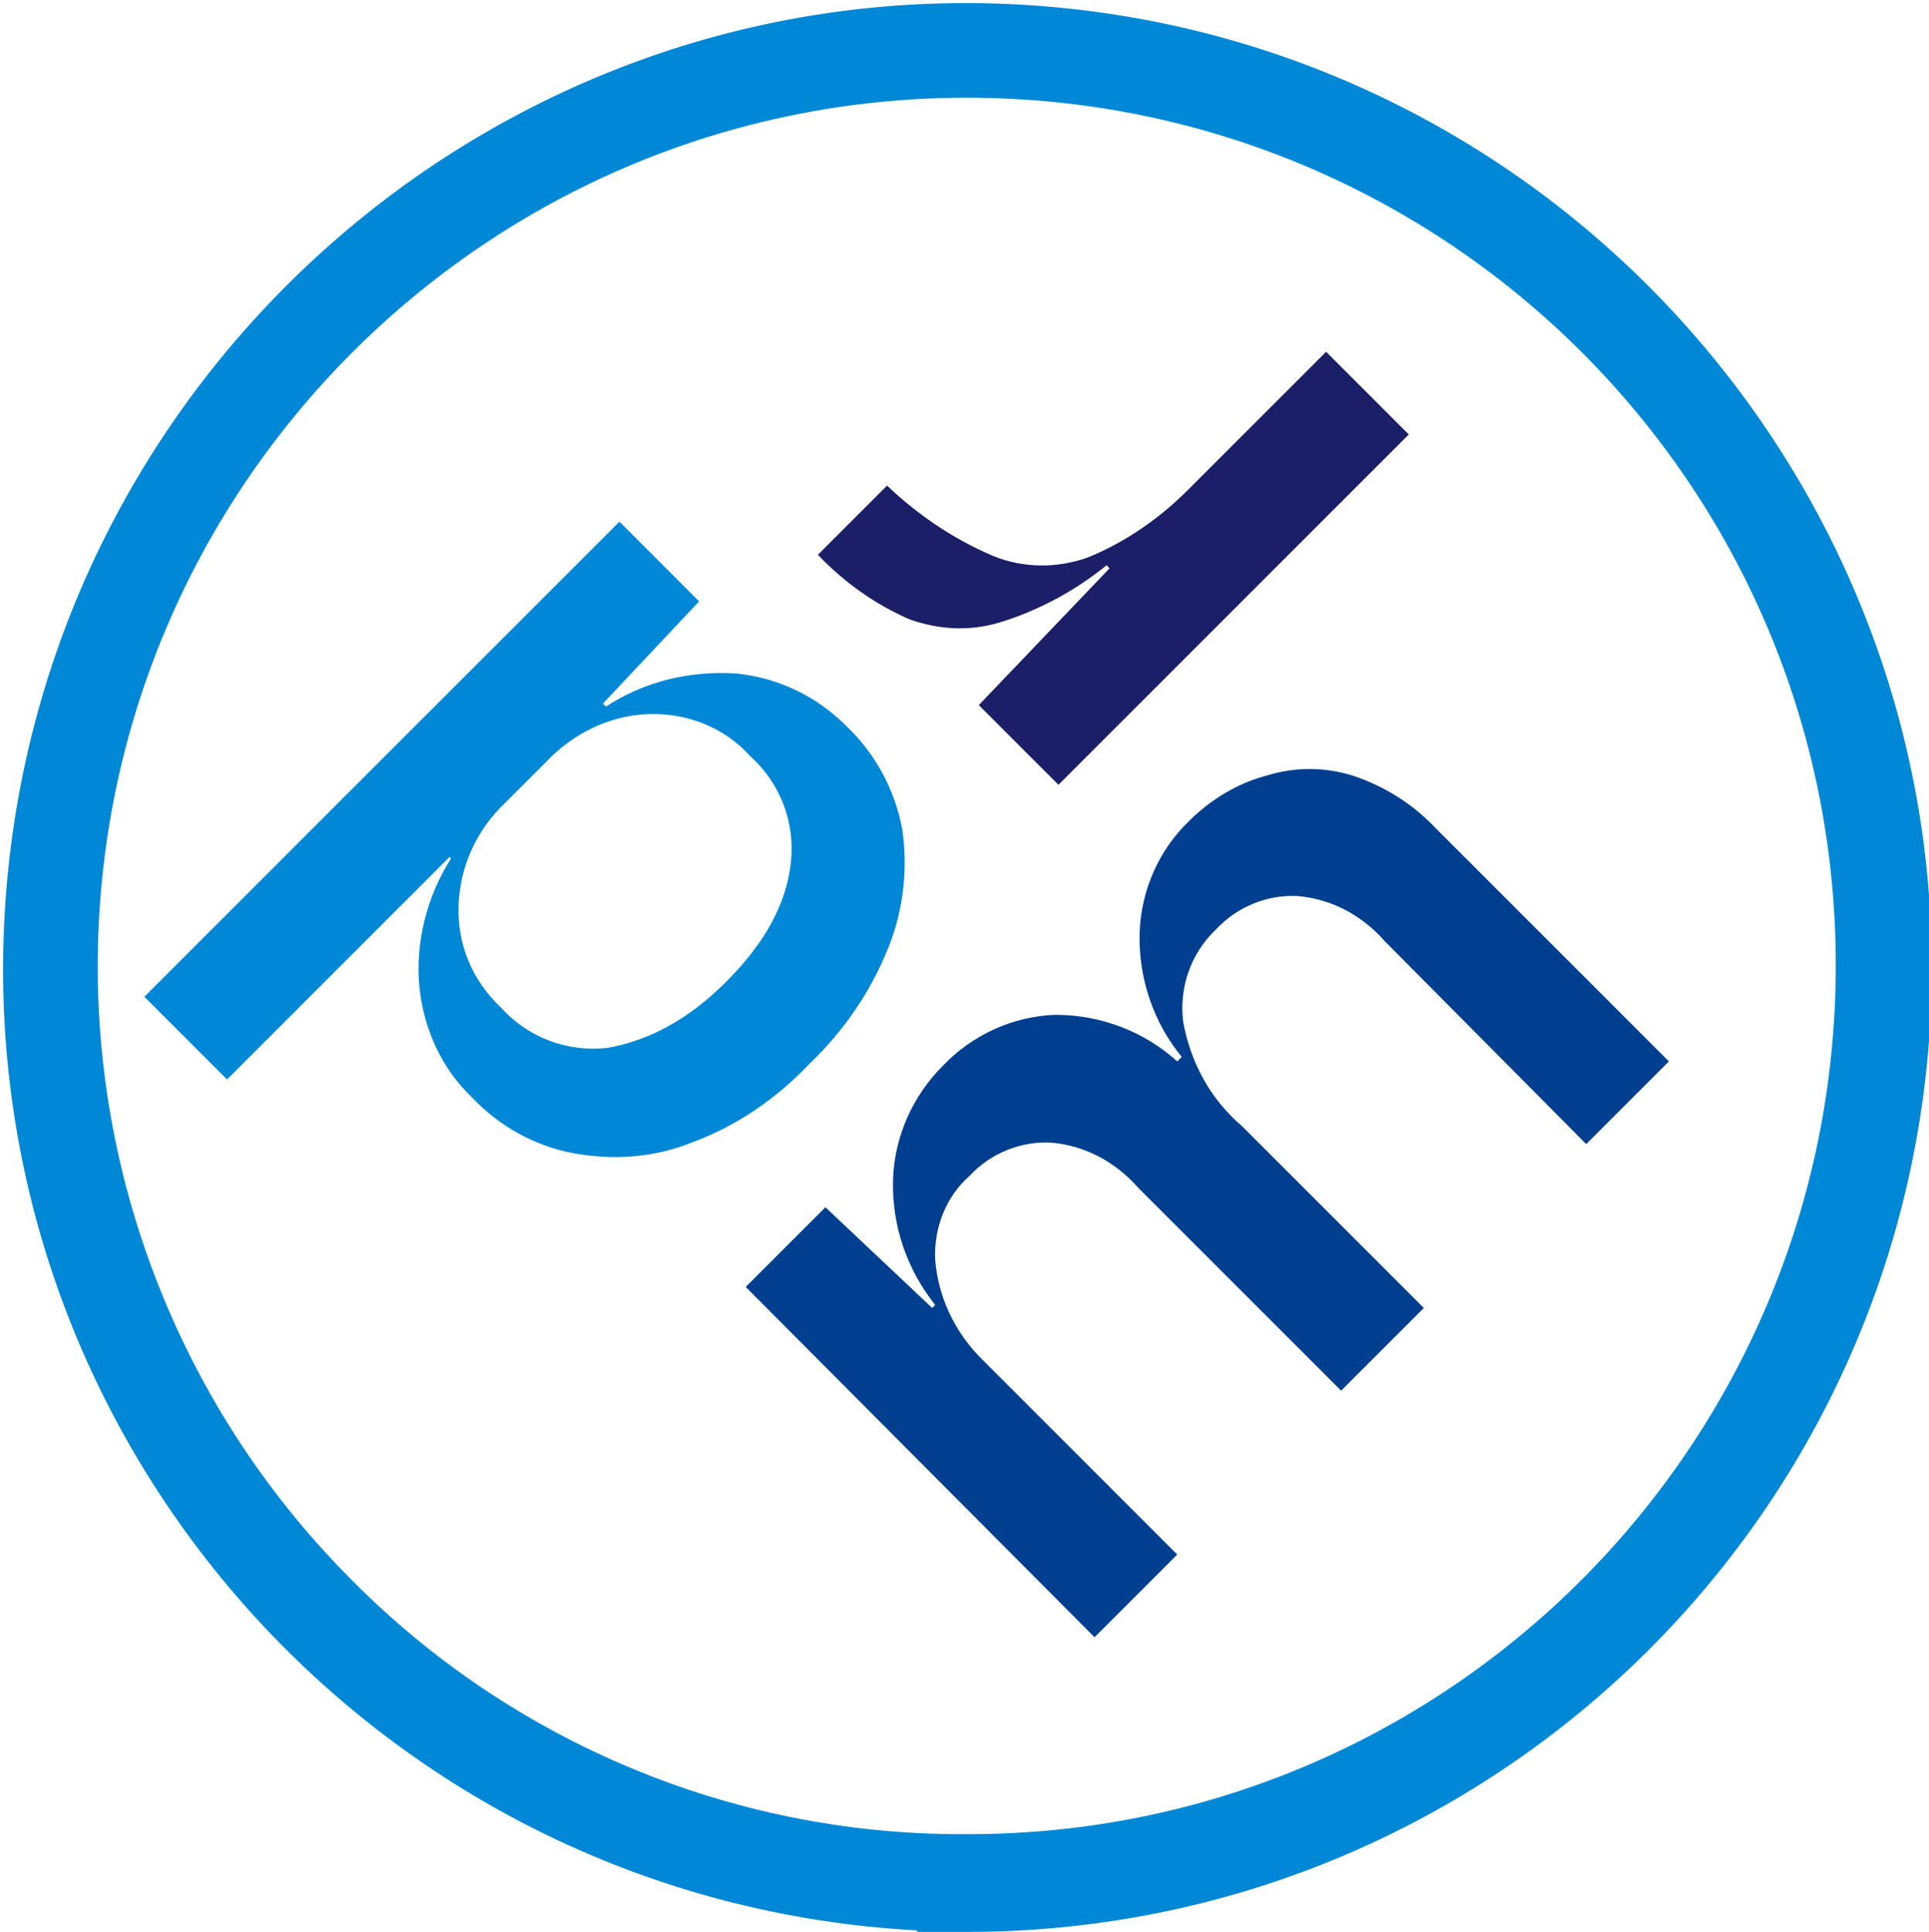
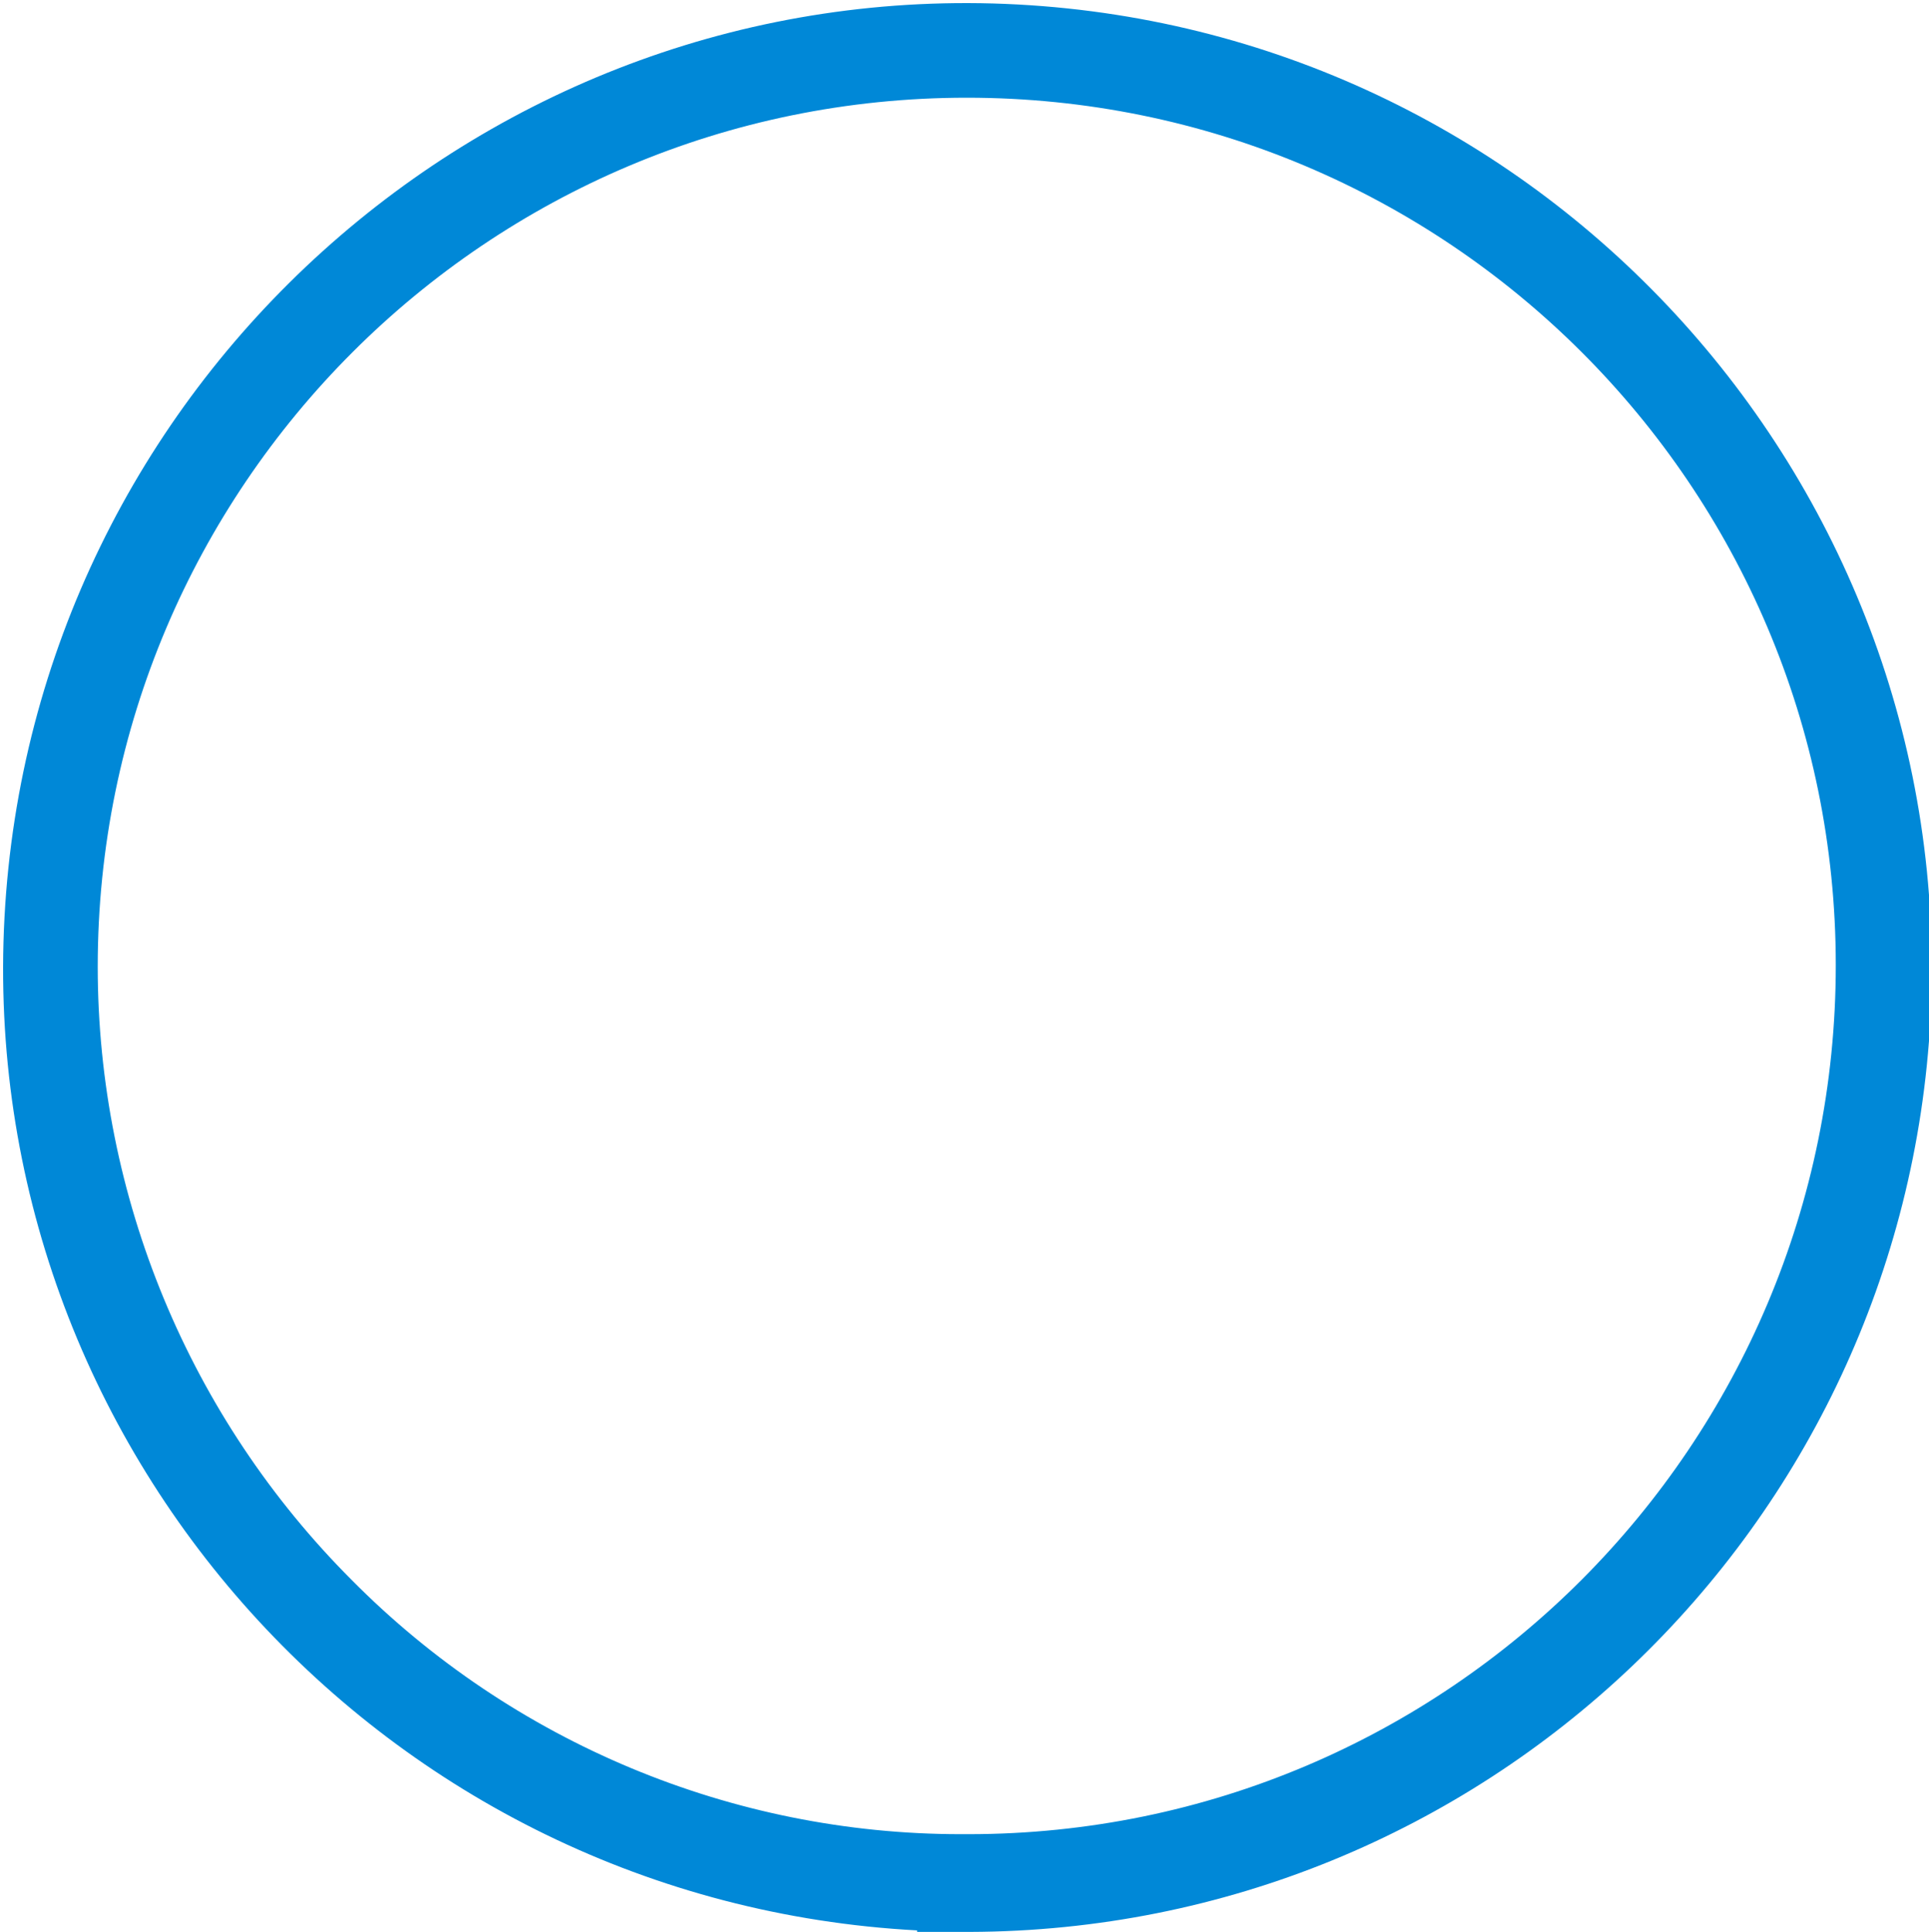
<svg xmlns="http://www.w3.org/2000/svg" version="1.1" id="Calque_1" x="0px" y="0px" viewBox="0 0 128.3 128.5" style="enable-background:new 0 0 128.3 128.5;" xml:space="preserve">
  <style type="text/css">
	.st0{fill:#0088D7;}
	.st1{fill:#003F8F;}
	.st2{fill:#1A1F67;}
</style>
  <g id="Group_146" transform="translate(0 -0.001)">
    <g id="Group_159" transform="translate(0 0)">
      <path id="Path_414" class="st0" d="M64.4,128.5c0,0-0.1,0-0.1,0H61l0-0.1C25.6,126.5-1.6,96.3,0.3,61S32.4-1.6,67.7,0.3    s62.5,32.1,60.7,67.4c-1.8,34-29.8,60.7-63.9,60.8h0L64.4,128.5L64.4,128.5 M22.8,105.7L22.8,105.7L22.8,105.7 M23.4,105.1    c10.7,10.8,25.3,16.9,40.5,16.9c0.1,0,0.2,0,0.3,0h0.1c0,0,0.1,0,0.1,0h0c31.9,0,57.7-25.9,57.7-57.8c0-31.9-25.9-57.7-57.8-57.7    S6.5,32.4,6.5,64.3C6.5,79.6,12.6,94.3,23.4,105.1" />
-       <path id="Path_427" class="st0" d="M59.1,63c-1.2,3-3,5.6-5.3,7.8c-2.2,2.3-4.8,4.1-7.8,5.2c-2.5,1-5.2,1.2-7.9,0.7    c-2.6-0.5-4.9-1.8-6.7-3.7c-2-1.9-3.2-4.5-3.5-7.3c-0.3-3,0.5-6.1,2.1-8.6L29.9,57L15.1,71.8l-5.5-5.5l31.6-31.6l5.3,5.3l-6.4,6.8    l0.2,0.2c2.6-1.7,5.6-2.4,8.7-2.2c2.8,0.3,5.3,1.5,7.3,3.5c1.9,1.8,3.2,4.2,3.7,6.8C60.4,57.7,60.1,60.5,59.1,63 M48.3,65.3    c2.6-2.6,4-5.2,4.3-7.9c0.3-2.7-0.7-5.3-2.7-7.1c-1.7-1.9-4.2-2.9-6.8-2.8c-2.6,0.1-5,1.3-6.8,3.2l-2.7,2.7    c-1.9,1.8-3,4.2-3.1,6.8c-0.1,2.6,0.9,5,2.8,6.8c1.8,2,4.4,3,7.1,2.7C43.2,69.2,45.8,67.8,48.3,65.3" />
-       <path id="Path_428" class="st1" d="M90,51.6c2.1,0.7,4,1.9,5.5,3.5l15.5,15.5l-5.5,5.5L92.1,62.6c-1.5-1.7-3.5-2.8-5.8-3    c-2-0.1-4,0.7-5.4,2.2c-1.7,1.6-2.5,3.9-2.2,6.2c0.5,2.7,1.8,5.1,3.9,6.9L94.7,87l-5.5,5.5L75.7,79c-1.5-1.7-3.5-2.8-5.8-3    c-2-0.1-4,0.7-5.4,2.2c-1.6,1.4-2.4,3.5-2.3,5.6c0.2,2.4,1.2,4.6,2.9,6.4l13.2,13.2l-5.5,5.5L49.6,85.6l5.3-5.3L62,87l0.2-0.2    c-1.9-2.4-2.9-5.3-2.8-8.4c0.1-2.8,1.3-5.5,3.3-7.5c2-2.1,4.7-3.3,7.5-3.4c3,0,5.9,1.1,8.1,3.1l0.3-0.3C76.7,68,75.7,65,75.8,62    c0.1-2.8,1.3-5.5,3.3-7.4c1.4-1.4,3.2-2.5,5.1-3C86.1,51,88.1,51,90,51.6" />
-       <path id="Path_429" class="st2" d="M66.5,41.4c-2,0.6-4,0.5-6-0.2c-2.3-1-4.4-2.5-6.1-4.3l4.6-4.6c2.1,2,4.5,3.6,7.1,4.7    c2,0.8,4.2,0.8,6.2,0.1c2.5-1,4.8-2.6,6.7-4.5l9.2-9.2l5.5,5.5L70.4,52.2l-5.3-5.3l8.7-9.1l-0.2-0.2    C71.5,39.3,69.1,40.6,66.5,41.4" />
    </g>
  </g>
</svg>